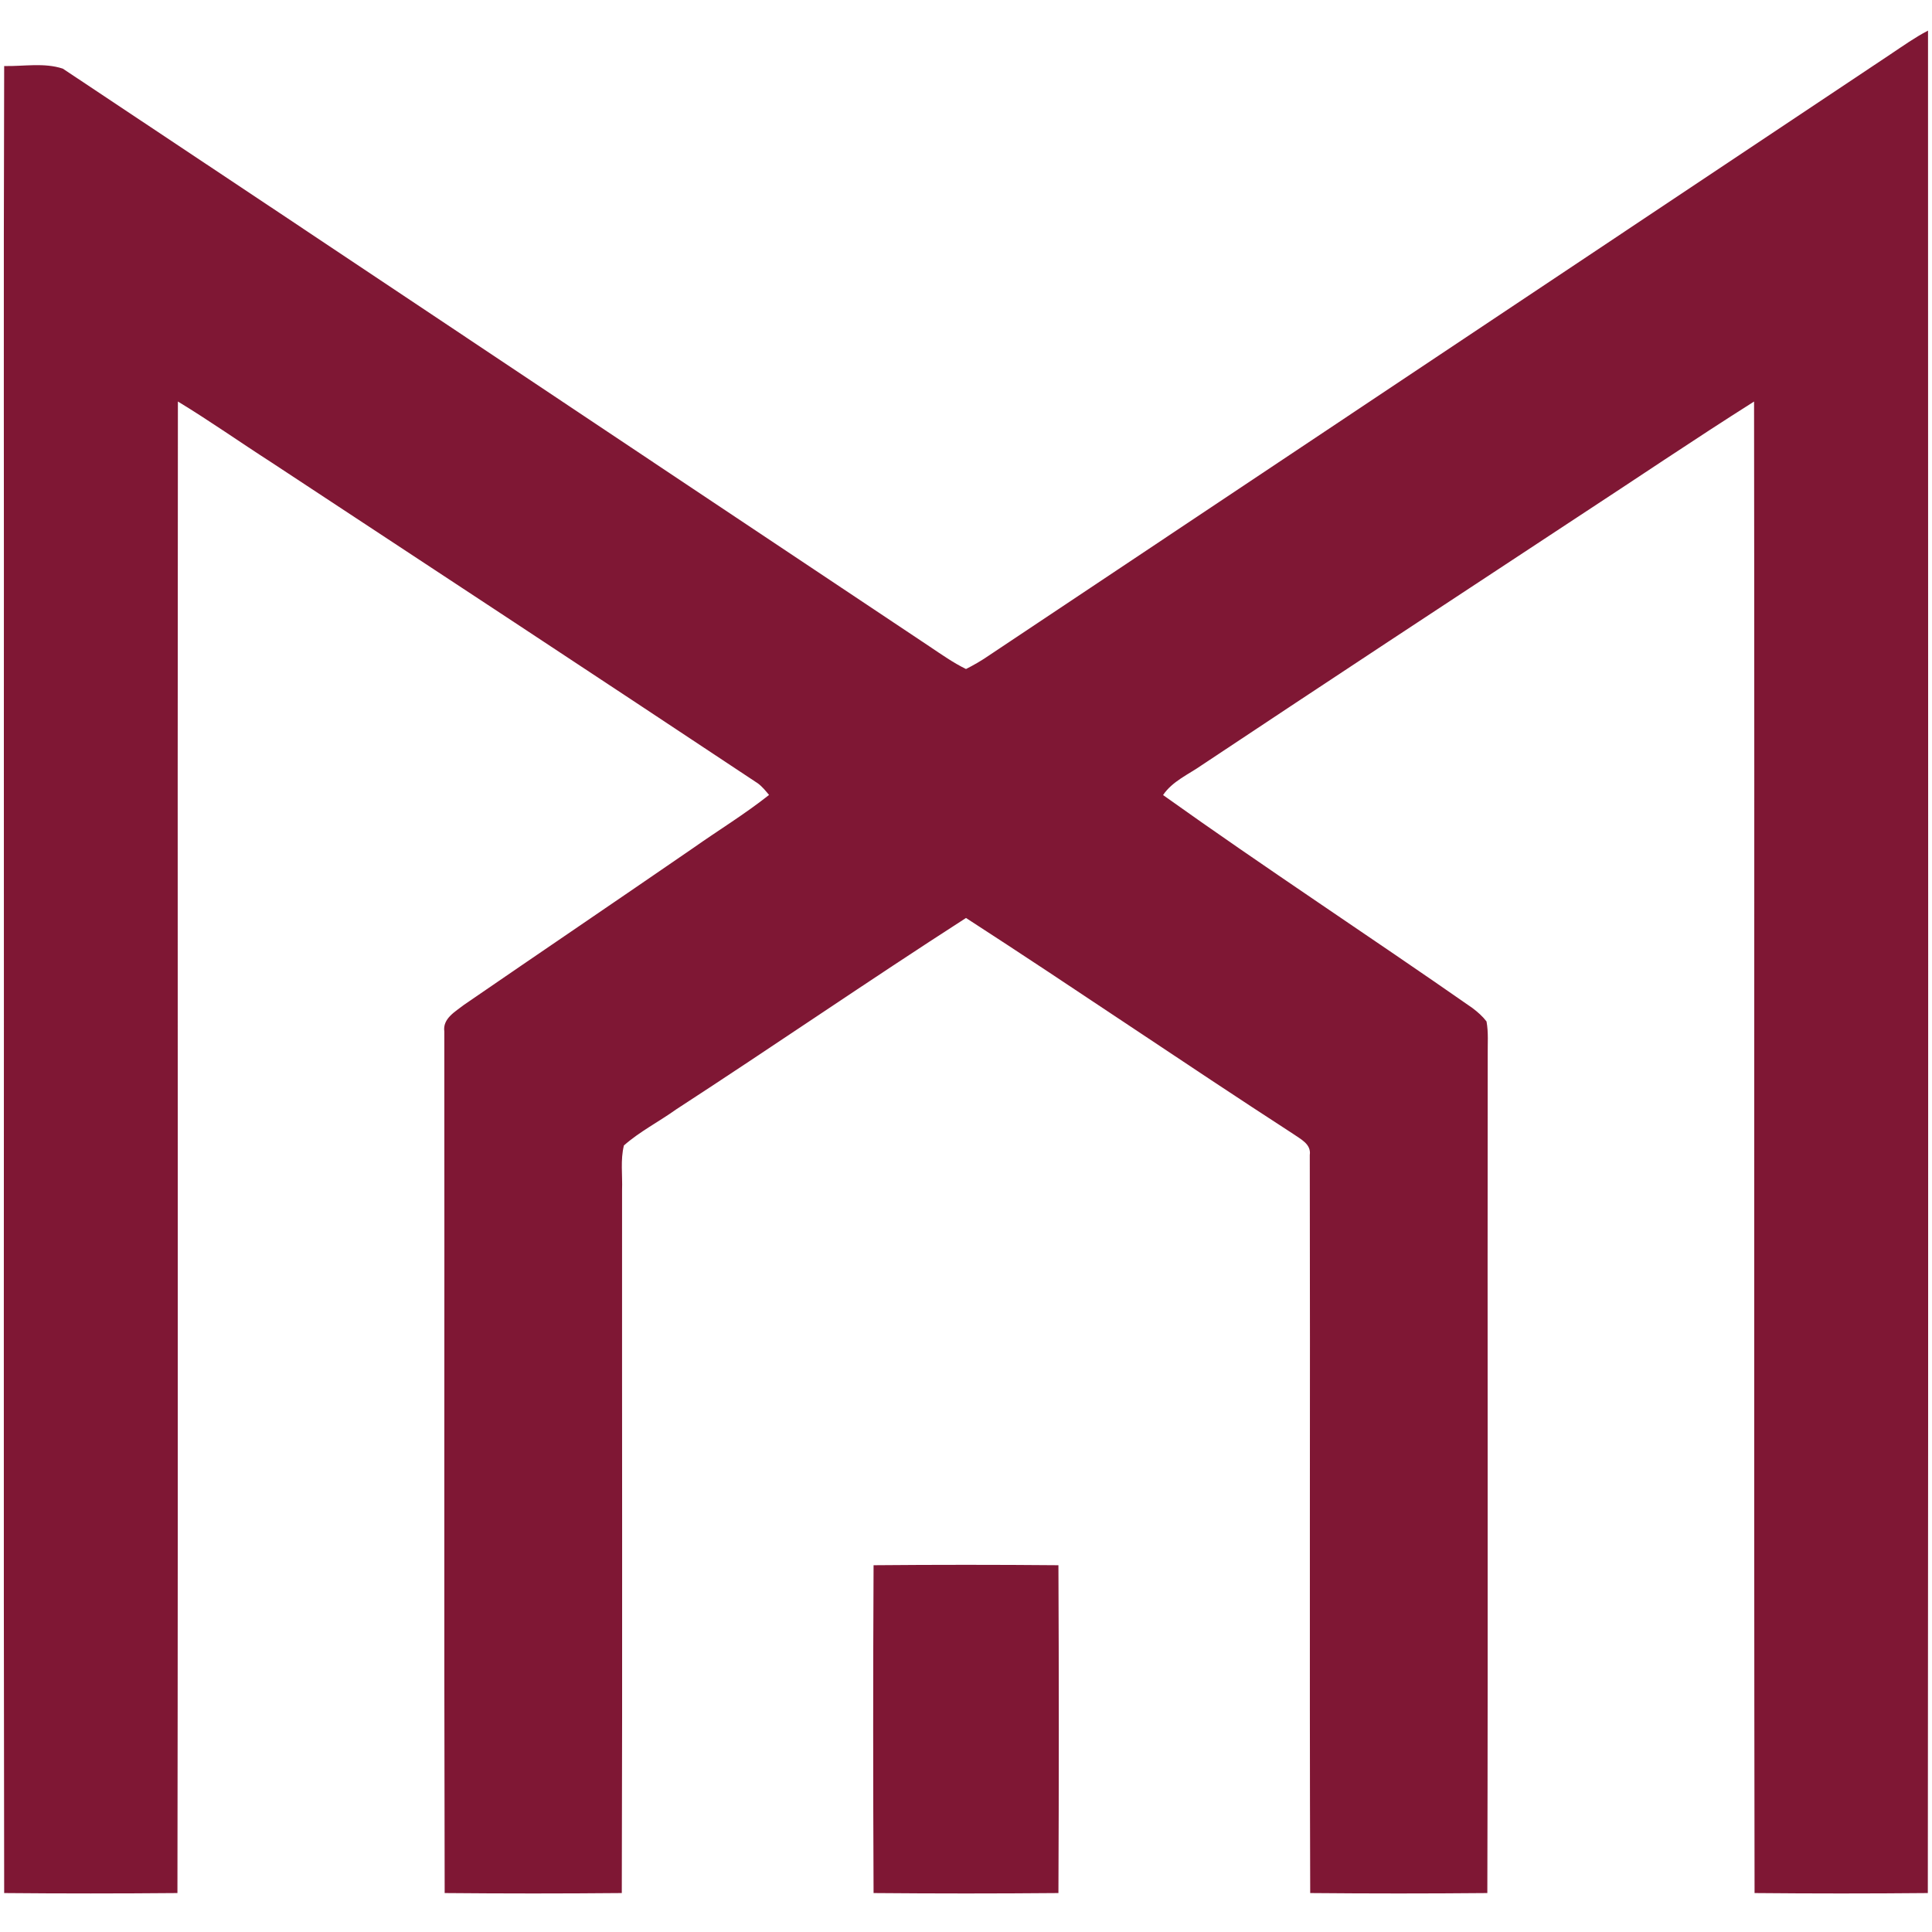
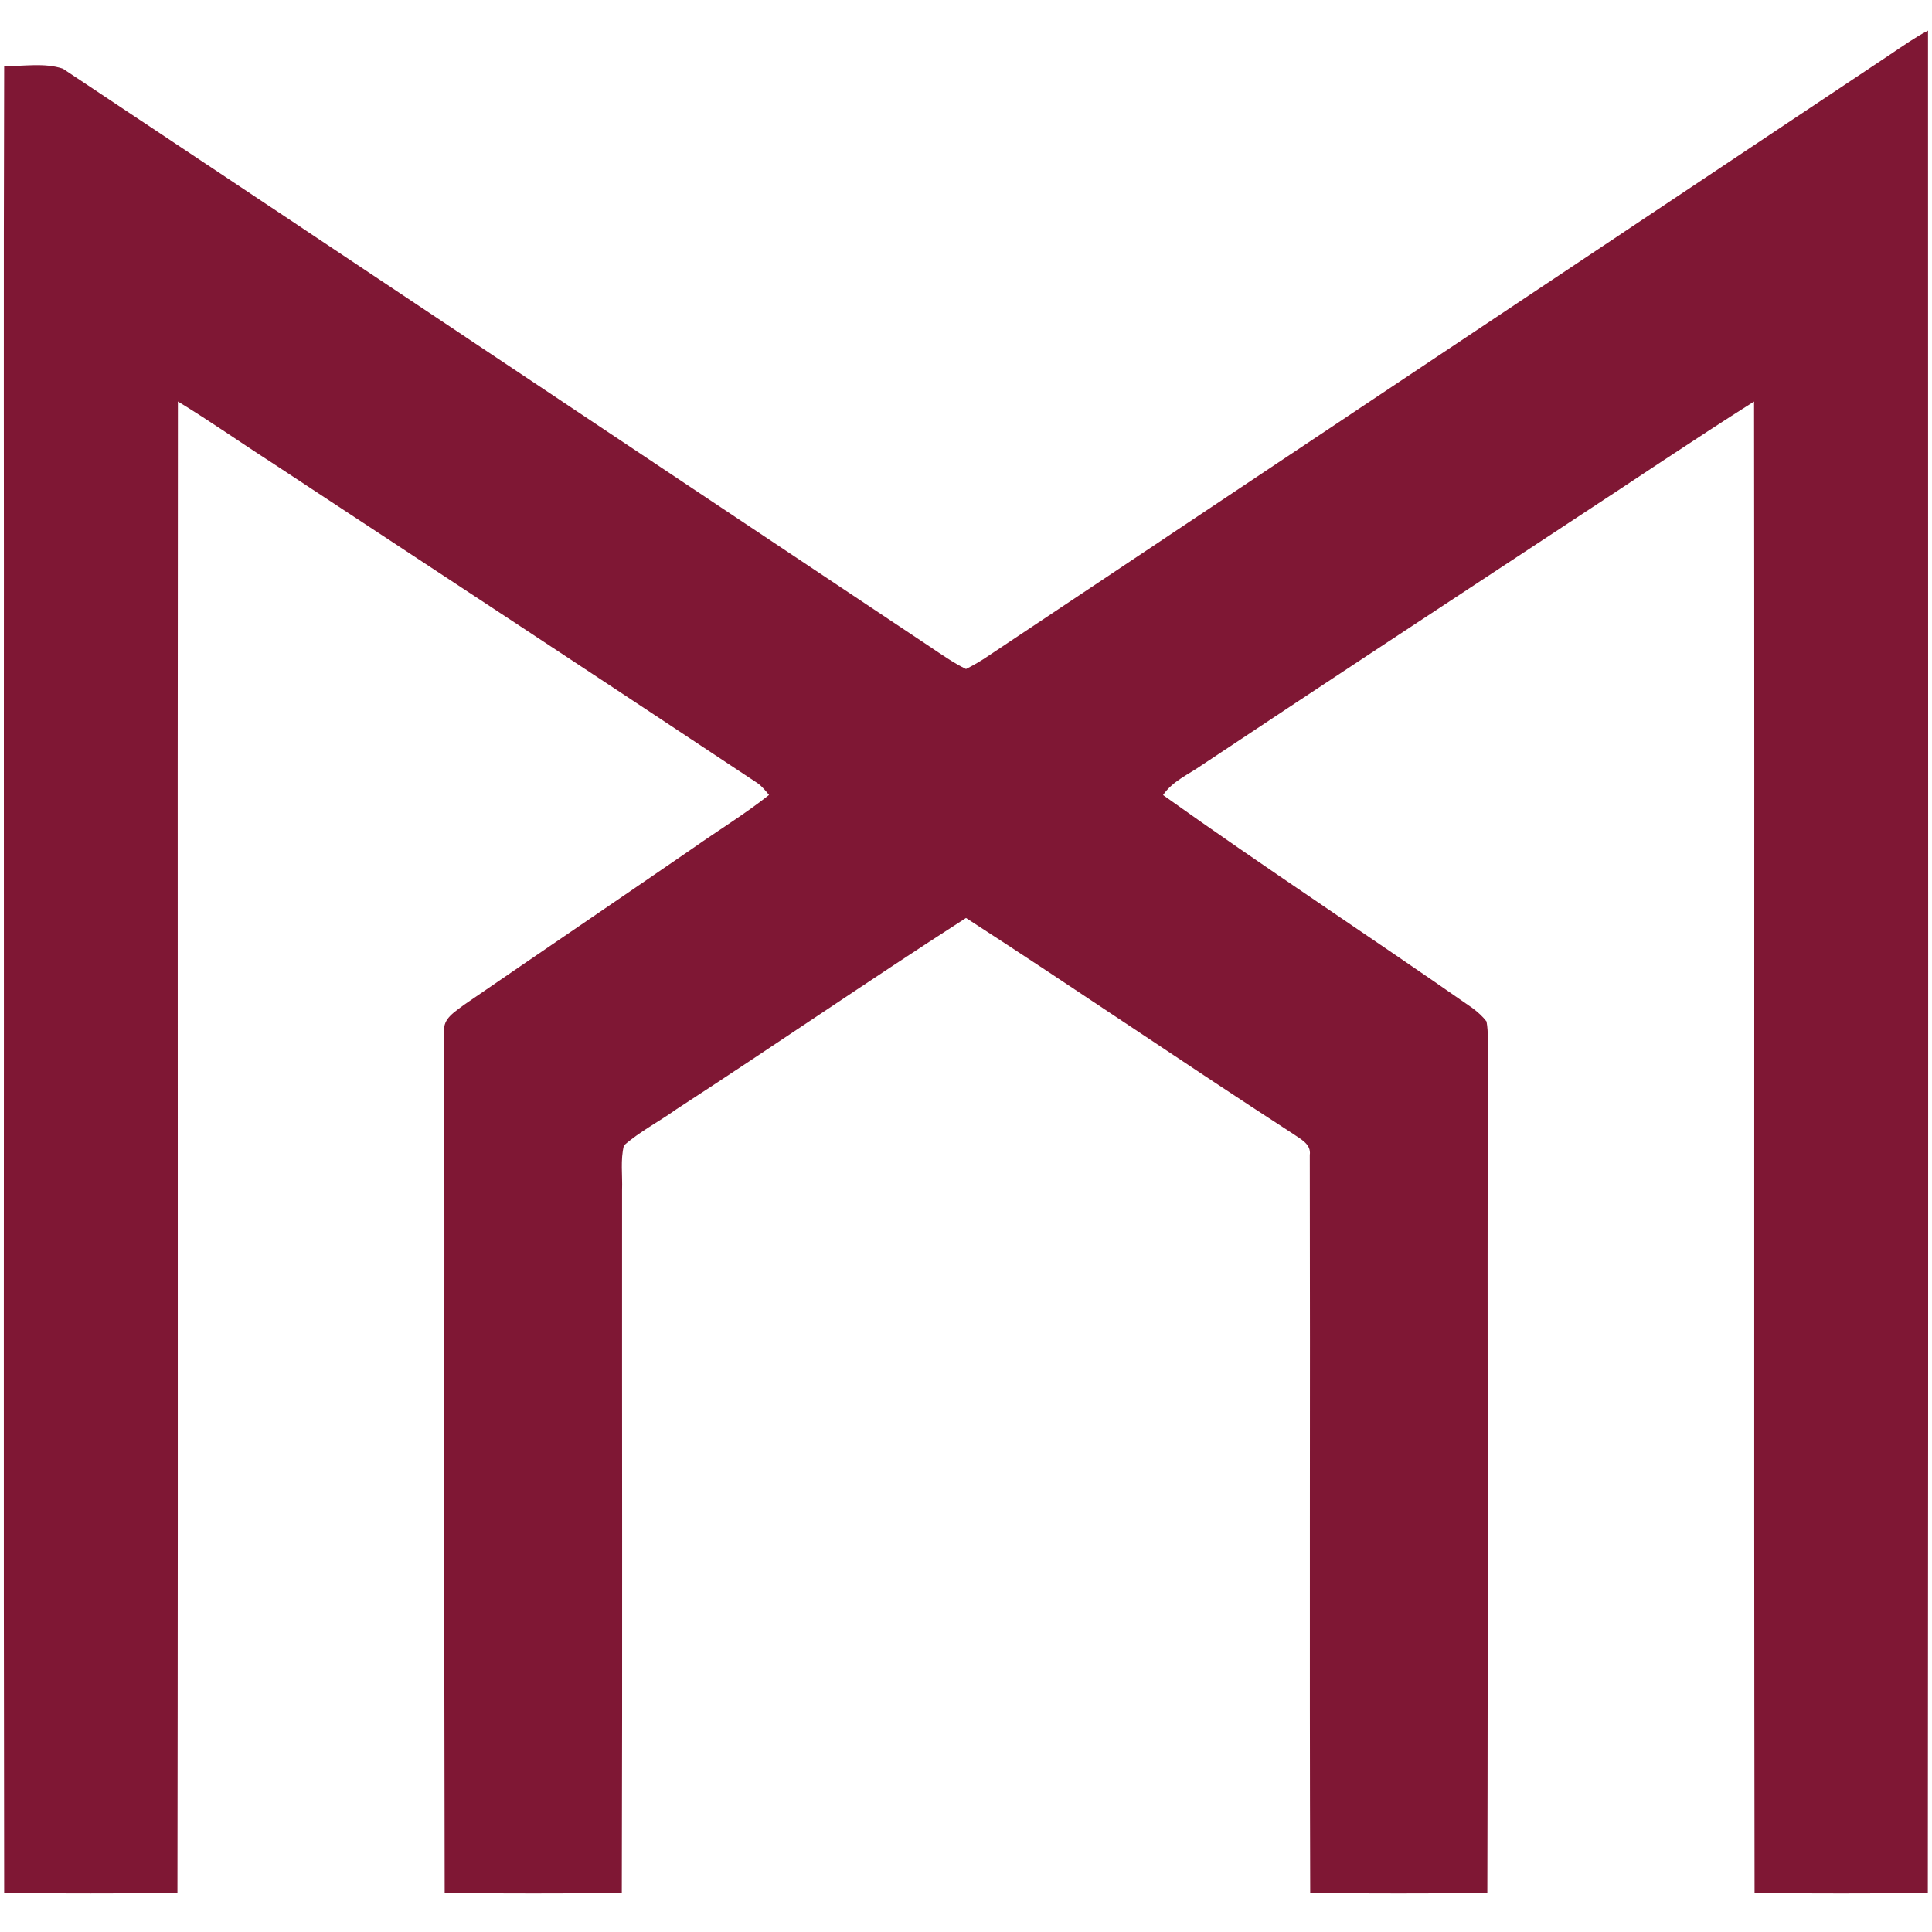
<svg xmlns="http://www.w3.org/2000/svg" width="500pt" height="500pt" viewBox="0 0 500 500" version="1.1">
  <g id="#ffffffff">
</g>
  <g id="#000000ff">
    <path fill="#7f1734" opacity="1.00" d=" M 489.16 14.11 C 492.37 11.97 495.53 9.71 498.97 7.92 C 498.99 168.58 499.08 329.26 498.92 489.92 C 483.98 490.06 469.02 490.06 454.08 489.92 C 453.87 361.26 454.11 232.58 453.95 103.92 C 438.48 113.70 423.32 123.98 408.00 133.99 C 375.63 155.28 343.27 176.57 311.02 198.02 C 307.57 200.44 303.43 202.16 301.00 205.76 C 327.36 224.58 354.50 242.34 381.07 260.88 C 382.41 261.89 383.69 263.01 384.71 264.35 C 385.24 267.20 384.98 270.12 385.02 273.00 C 384.92 345.31 385.12 417.62 384.92 489.92 C 369.64 490.06 354.36 490.06 339.08 489.92 C 338.87 426.26 339.10 362.58 338.97 298.92 C 339.39 296.05 336.55 294.80 334.62 293.42 C 306.26 275.04 278.37 255.92 250.00 237.57 C 224.82 253.77 200.14 270.77 175.02 287.09 C 170.57 290.28 165.60 292.80 161.47 296.44 C 160.53 300.20 161.13 304.15 160.99 308.00 C 160.95 368.64 161.10 429.28 160.92 489.92 C 145.64 490.06 130.36 490.06 115.08 489.92 C 114.89 415.60 115.06 341.28 114.99 266.96 C 114.51 263.59 117.83 261.82 120.08 260.05 C 139.83 246.48 159.68 233.04 179.42 219.45 C 185.94 214.85 192.78 210.69 199.03 205.73 C 198.15 204.68 197.28 203.59 196.17 202.76 C 154.29 174.97 112.30 147.33 70.31 119.71 C 62.19 114.49 54.29 108.92 46.04 103.91 C 45.89 232.58 46.13 361.26 45.92 489.92 C 30.98 490.05 16.02 490.06 1.08 489.92 C 0.89 390.28 1.06 290.64 1.00 191.00 C 1.06 133.03 0.89 75.05 1.08 17.09 C 6.11 17.20 11.44 16.16 16.27 17.77 C 91.11 67.54 165.82 117.52 240.63 167.35 C 243.68 169.39 246.69 171.52 250.00 173.14 C 252.00 172.13 253.94 171.01 255.79 169.74 C 333.59 117.88 411.35 65.96 489.16 14.11 Z" />
-     <path fill="#7f1734" opacity="1.00" d=" M 226.08 405.08 C 242.02 404.94 257.98 404.94 273.92 405.08 C 274.05 433.35 274.05 461.64 273.92 489.92 C 257.98 490.06 242.02 490.06 226.08 489.92 C 225.95 461.64 225.94 433.35 226.08 405.08 Z" />
  </g>
</svg>